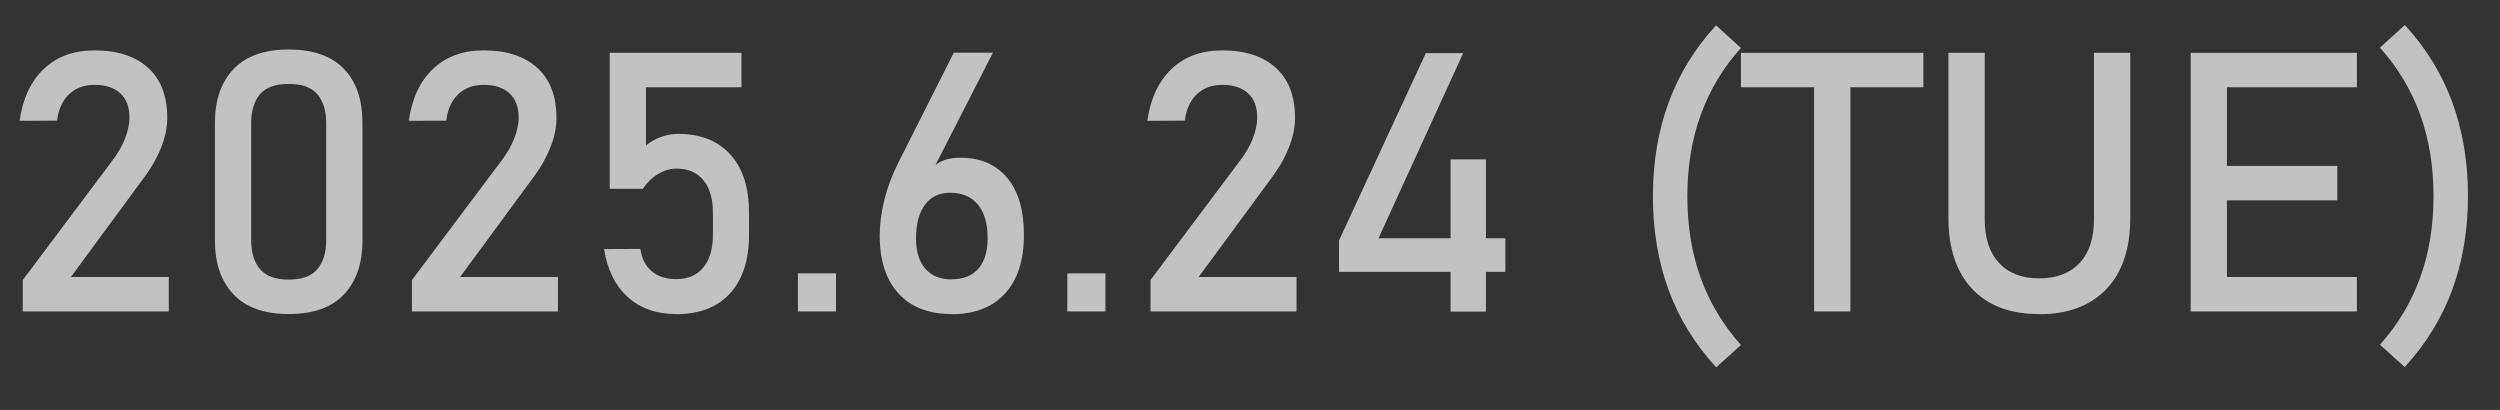
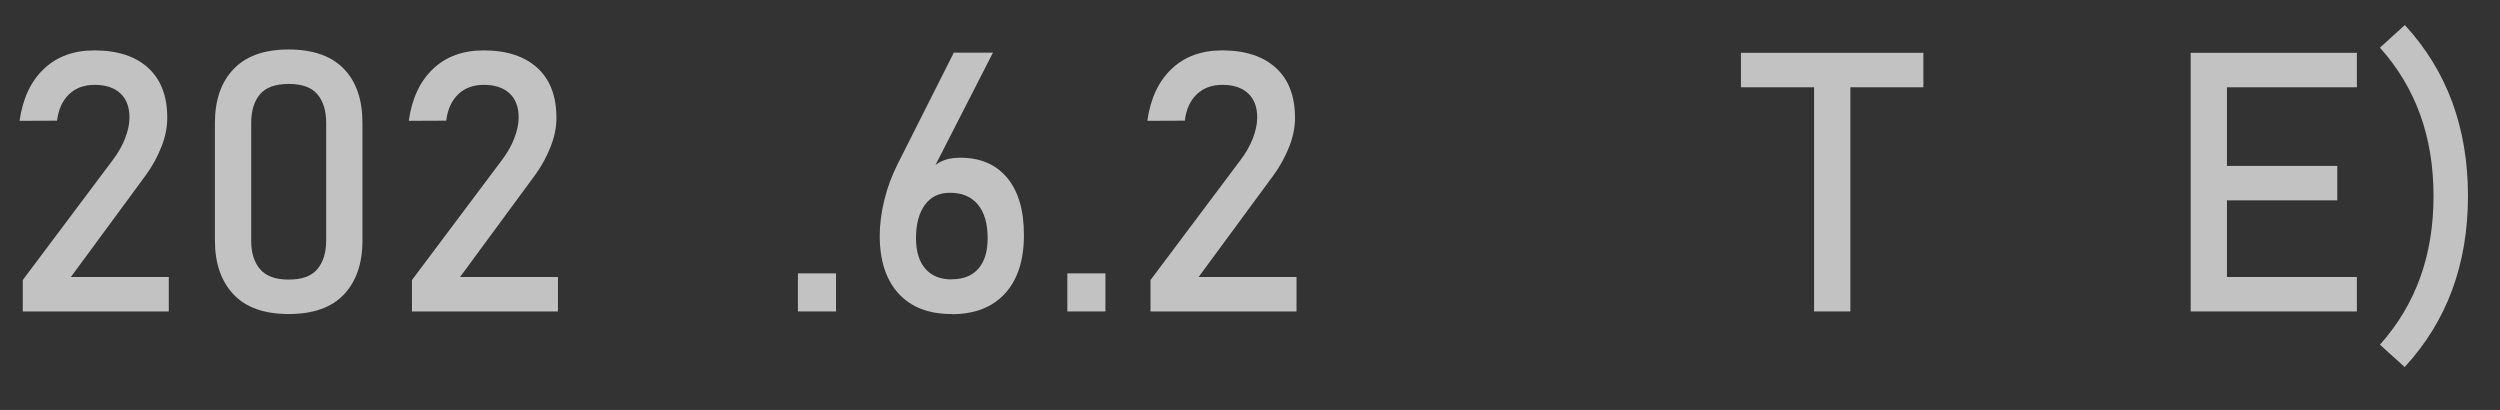
<svg xmlns="http://www.w3.org/2000/svg" id="_レイヤー_1" data-name="レイヤー 1" viewBox="0 0 164.71 27.01">
  <rect x="0" y="0" width="164.71" height="27.01" fill="#333333" stroke="none" />
  <defs>
    <style>
      .cls-1 {
        fill: #fff;
      }

      .cls-2 {
        opacity: .7;
      }
    </style>
  </defs>
  <g class="cls-2">
    <g>
      <path class="cls-1" d="M1.5,20.52v-2.07l5.94-7.92c.34-.45.61-.92.8-1.41s.29-.94.29-1.37v-.02c0-.68-.2-1.21-.6-1.58s-.96-.56-1.7-.56c-.69,0-1.25.21-1.68.62s-.7.99-.79,1.74h0s-2.47.01-2.47.01h0c.21-1.48.75-2.62,1.61-3.43s1.96-1.21,3.32-1.21c1.53,0,2.71.39,3.55,1.16s1.25,1.87,1.25,3.28h0c0,.61-.12,1.24-.38,1.9s-.6,1.29-1.04,1.89l-4.93,6.7h6.45v2.27H1.5Z" />
      <path class="cls-1" d="M19.02,20.69c-1.62,0-2.84-.44-3.65-1.31s-1.21-2.05-1.21-3.53v-7.75c0-1.51.41-2.69,1.23-3.55s2.03-1.29,3.63-1.29,2.82.43,3.64,1.28,1.22,2.04,1.22,3.56v7.75c0,1.51-.41,2.69-1.22,3.55s-2.03,1.29-3.64,1.29ZM19.02,18.42c.88,0,1.51-.23,1.89-.69s.58-1.08.58-1.88v-7.75c0-.8-.19-1.43-.58-1.89s-1.02-.68-1.89-.68-1.51.23-1.89.68-.58,1.08-.58,1.89v7.75c0,.8.19,1.42.58,1.88s1.02.69,1.89.69Z" />
      <path class="cls-1" d="M27.14,20.52v-2.07l5.94-7.92c.34-.45.61-.92.8-1.41s.29-.94.29-1.37v-.02c0-.68-.2-1.21-.6-1.58s-.96-.56-1.7-.56c-.69,0-1.25.21-1.68.62s-.7.99-.79,1.74h0s-2.47.01-2.47.01h0c.21-1.48.75-2.62,1.61-3.43s1.96-1.21,3.32-1.21c1.53,0,2.71.39,3.55,1.16s1.25,1.87,1.25,3.28h0c0,.61-.12,1.24-.38,1.9s-.6,1.29-1.04,1.89l-4.93,6.7h6.45v2.27h-9.61Z" />
-       <path class="cls-1" d="M44.55,20.69c-1.3,0-2.36-.37-3.19-1.12s-1.35-1.8-1.56-3.16h0s2.39-.01,2.39-.01h0c.09.64.34,1.12.75,1.47s.95.52,1.62.52c.77,0,1.36-.26,1.78-.77s.63-1.23.63-2.16v-1.43c0-.93-.21-1.65-.63-2.16s-1.01-.76-1.78-.76c-.41,0-.81.12-1.2.35s-.72.56-1.01.98h-2.18V3.48h8.68v2.27h-6.29v3.83c.3-.24.63-.43,1-.56s.74-.2,1.12-.2c1.48,0,2.63.46,3.45,1.37s1.22,2.19,1.22,3.85v1.43c0,1.66-.42,2.95-1.25,3.86s-2.02,1.37-3.54,1.37Z" />
      <path class="cls-1" d="M52.57,20.52v-2.51h2.51v2.51h-2.51Z" />
      <path class="cls-1" d="M62.7,20.69c-1.51,0-2.68-.45-3.5-1.35s-1.24-2.16-1.24-3.8h0c0-.75.1-1.52.3-2.35s.5-1.62.88-2.38l3.7-7.34h2.58l-4.35,8.5v-.42c.42-.77,1.14-1.16,2.18-1.16,1.34,0,2.37.44,3.11,1.33s1.1,2.14,1.1,3.76h0c0,1.66-.41,2.94-1.24,3.85s-2,1.37-3.52,1.37ZM62.7,18.4c.77,0,1.35-.23,1.76-.7s.61-1.14.61-2h0c0-.96-.21-1.7-.64-2.22s-1.04-.78-1.84-.78c-.71,0-1.26.26-1.65.79s-.59,1.26-.59,2.21h0c0,.88.21,1.54.62,2.01s.99.7,1.74.7Z" />
      <path class="cls-1" d="M70.32,20.52v-2.51h2.51v2.51h-2.51Z" />
      <path class="cls-1" d="M75.8,20.52v-2.07l5.94-7.92c.34-.45.61-.92.8-1.41s.29-.94.29-1.37v-.02c0-.68-.2-1.21-.6-1.58s-.96-.56-1.7-.56c-.69,0-1.25.21-1.68.62s-.7.99-.79,1.74h0s-2.47.01-2.47.01h0c.21-1.48.75-2.62,1.61-3.43s1.96-1.21,3.32-1.21c1.53,0,2.71.39,3.55,1.16s1.25,1.87,1.25,3.28h0c0,.61-.12,1.24-.38,1.9s-.6,1.29-1.04,1.89l-4.93,6.7h6.45v2.27h-9.61Z" />
-       <path class="cls-1" d="M88.22,17.91v-2.07l5.72-12.34h2.46l-5.58,12.2h8.36v2.21h-10.96ZM95.57,20.53v-10.03h2.33v10.03h-2.33Z" />
-       <path class="cls-1" d="M113.06,24.19c-1.39-1.51-2.43-3.2-3.12-5.07s-1.04-3.94-1.04-6.19.35-4.32,1.04-6.19,1.73-3.56,3.12-5.07l1.64,1.49c-1.18,1.31-2.06,2.78-2.65,4.41s-.88,3.41-.88,5.37.29,3.74.88,5.37,1.47,3.1,2.65,4.42l-1.64,1.48Z" />
      <path class="cls-1" d="M114.7,5.75v-2.27h12.02v2.27h-12.02ZM119.52,20.52V4.88h2.39v15.64h-2.39Z" />
-       <path class="cls-1" d="M134.34,20.69c-1.9,0-3.37-.55-4.41-1.66s-1.56-2.67-1.56-4.68V3.48h2.39v10.96c0,1.24.31,2.2.94,2.88s1.51,1.02,2.65,1.02,2.04-.34,2.67-1.02.94-1.64.94-2.88V3.48h2.39v10.88c0,2.02-.52,3.58-1.57,4.68s-2.52,1.66-4.43,1.66Z" />
-       <path class="cls-1" d="M144.33,20.52V3.48h2.39v17.04h-2.39ZM145.49,5.75v-2.27h9.79v2.27h-9.79ZM145.49,13.2v-2.27h8.5v2.27h-8.5ZM145.49,20.52v-2.27h9.79v2.27h-9.79Z" />
+       <path class="cls-1" d="M144.33,20.52V3.48h2.39v17.04h-2.39ZM145.49,5.75v-2.27h9.79v2.27h-9.79ZM145.49,13.2v-2.27h8.5v2.27h-8.5ZM145.49,20.52v-2.27h9.79v2.27Z" />
      <path class="cls-1" d="M158.44,24.19l-1.64-1.48c1.18-1.32,2.06-2.79,2.65-4.42s.88-3.41.88-5.37-.29-3.74-.88-5.37-1.47-3.09-2.65-4.41l1.64-1.49c1.39,1.51,2.43,3.2,3.12,5.07s1.04,3.94,1.04,6.19-.35,4.32-1.04,6.19-1.73,3.56-3.12,5.07Z" />
    </g>
  </g>
</svg>